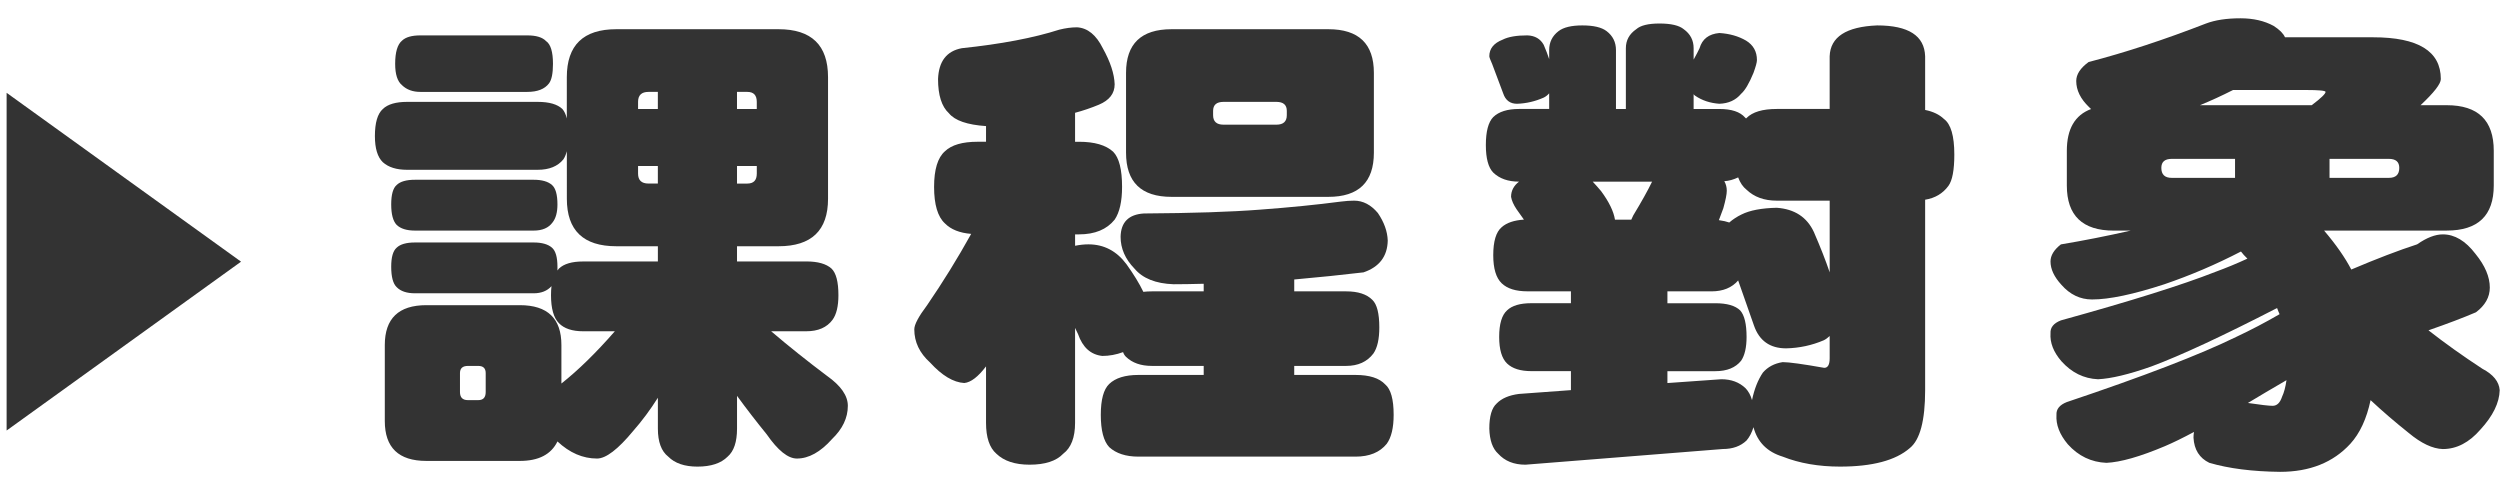
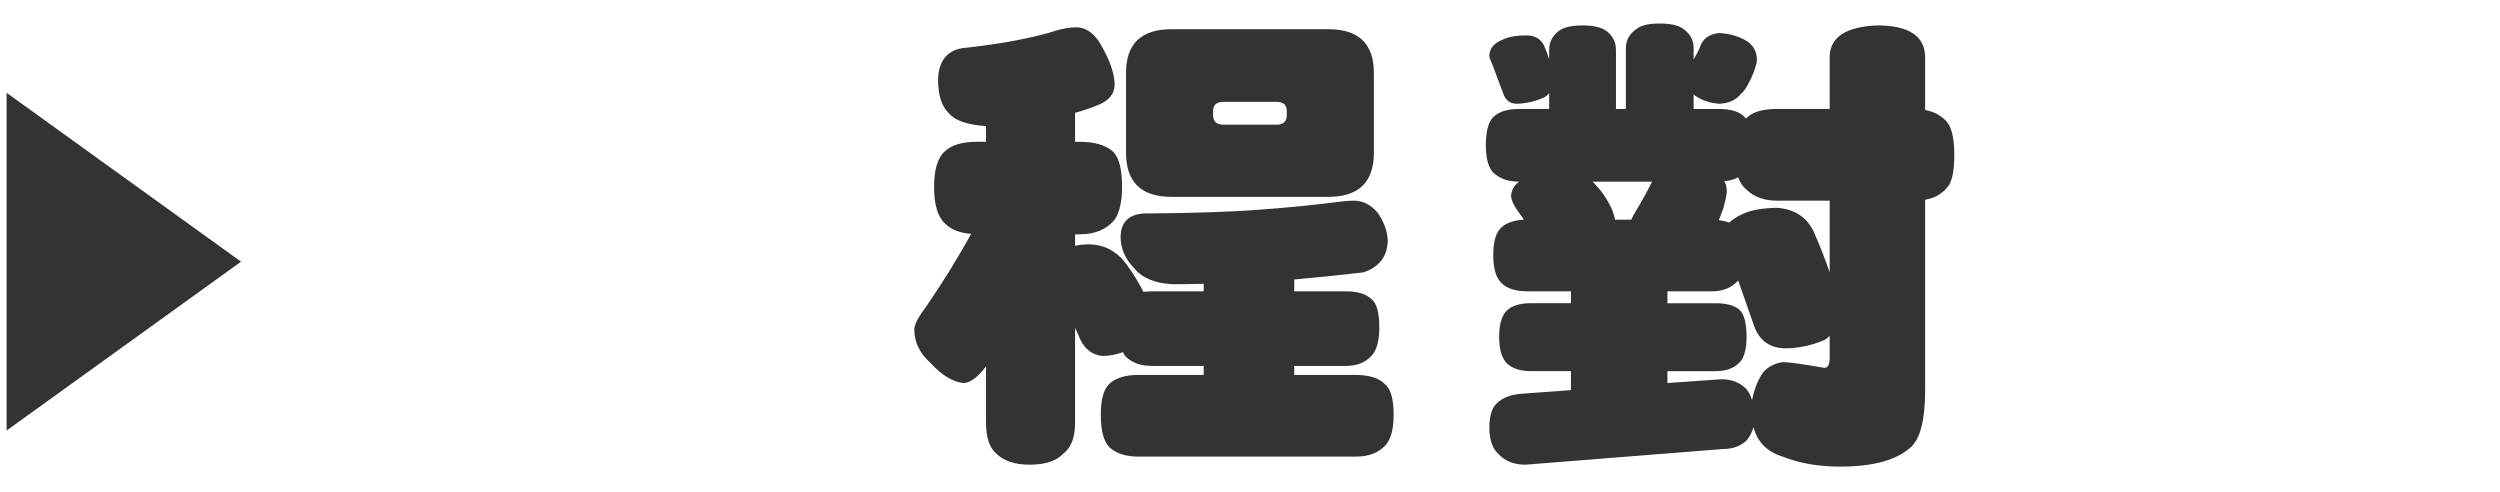
<svg xmlns="http://www.w3.org/2000/svg" version="1.1" id="圖層_1" x="0px" y="0px" width="177.667px" height="35px" viewBox="0 0 177.667 35" enable-background="new 0 0 177.667 35" xml:space="preserve">
  <g>
    <g>
      <g>
-         <path fill="#333333" d="M28.927,7.24h9.281c0.82,0,1.406,0.168,1.758,0.506c0.141,0.158,0.246,0.383,0.316,0.675V5.485     c0-2.272,1.171-3.409,3.516-3.409H55.33c2.343,0,3.516,1.137,3.516,3.409v8.64c0,2.25-1.172,3.375-3.516,3.375h-2.953v1.08h4.922     c0.82,0,1.417,0.168,1.793,0.506c0.328,0.316,0.492,0.945,0.492,1.891c0,0.787-0.141,1.373-0.422,1.755     c-0.399,0.54-1.02,0.81-1.863,0.81h-2.496c1.242,1.059,2.566,2.115,3.973,3.173c0.984,0.698,1.477,1.405,1.477,2.126     c0,0.855-0.375,1.643-1.125,2.363c-0.821,0.922-1.652,1.383-2.496,1.383c-0.633,0-1.348-0.573-2.145-1.721     c-0.75-0.923-1.454-1.834-2.109-2.734v2.329c0,0.944-0.223,1.608-0.668,1.991c-0.469,0.473-1.184,0.709-2.145,0.709     c-0.914,0-1.606-0.236-2.074-0.709c-0.492-0.383-0.738-1.047-0.738-1.991v-2.194c-0.54,0.855-1.125,1.643-1.758,2.363     c-1.079,1.305-1.934,1.957-2.566,1.957c-1.008,0-1.946-0.404-2.813-1.215c-0.446,0.922-1.336,1.384-2.672,1.384h-6.645     c-1.969,0-2.953-0.944-2.953-2.835v-5.4c0-1.89,0.984-2.834,2.953-2.834h6.645c1.969,0,2.953,0.944,2.953,2.834v2.734     c1.195-0.945,2.461-2.182,3.797-3.713h-2.25c-0.773,0-1.348-0.19-1.723-0.574c-0.375-0.382-0.563-1.045-0.563-1.99     c0-0.248,0.011-0.461,0.035-0.642c-0.305,0.337-0.727,0.507-1.266,0.507H29.49c-0.586,0-1.02-0.146-1.301-0.439     c-0.258-0.247-0.387-0.73-0.387-1.451c0-0.675,0.128-1.125,0.387-1.35c0.257-0.247,0.691-0.371,1.301-0.371h8.438     c0.585,0,1.02,0.124,1.301,0.371c0.257,0.226,0.387,0.675,0.387,1.35v0.27c0.046-0.066,0.082-0.111,0.105-0.135     c0.352-0.338,0.925-0.506,1.723-0.506h5.309V17.5h-2.953c-2.344,0-3.516-1.125-3.516-3.375V10.75     c-0.07,0.248-0.153,0.439-0.246,0.574c-0.399,0.495-1.008,0.743-1.828,0.743h-9.281c-0.75,0-1.325-0.18-1.723-0.54     c-0.375-0.36-0.563-0.979-0.563-1.856c0-0.945,0.187-1.586,0.563-1.924C27.556,7.409,28.13,7.24,28.927,7.24z M29.49,12.775     h8.438c0.585,0,1.02,0.124,1.301,0.372c0.257,0.225,0.387,0.687,0.387,1.383c0,0.563-0.118,0.991-0.352,1.283     c-0.281,0.383-0.727,0.574-1.336,0.574H29.49c-0.586,0-1.02-0.135-1.301-0.405c-0.258-0.27-0.387-0.754-0.387-1.452     c0-0.697,0.128-1.158,0.387-1.383C28.446,12.899,28.88,12.775,29.49,12.775z M29.876,2.515h7.594     c0.633,0,1.078,0.135,1.336,0.405c0.328,0.225,0.492,0.765,0.492,1.62c0,0.675-0.094,1.136-0.281,1.384     c-0.305,0.405-0.821,0.607-1.547,0.607h-7.594c-0.54,0-0.973-0.157-1.301-0.473c-0.329-0.27-0.492-0.776-0.492-1.519     c0-0.832,0.164-1.384,0.492-1.654C28.833,2.639,29.267,2.515,29.876,2.515z M33.99,28.436c0.352,0,0.527-0.191,0.527-0.574v-1.35     c0-0.338-0.176-0.507-0.527-0.507h-0.738c-0.375,0-0.563,0.169-0.563,0.507v1.35c0,0.383,0.187,0.574,0.563,0.574H33.99z      M45.345,7.746h1.406V6.531h-0.668c-0.492,0-0.738,0.236-0.738,0.709V7.746z M46.751,13.045v-1.249h-1.406v0.54     c0,0.472,0.246,0.708,0.738,0.708H46.751z M52.376,6.531v1.215h1.406V7.24c0-0.473-0.223-0.709-0.668-0.709H52.376z      M53.115,13.045c0.445,0,0.668-0.236,0.668-0.708v-0.54h-1.406v1.249H53.115z" />
        <path fill="#333333" d="M76.543,1.941c0.75,0.045,1.359,0.54,1.828,1.485c0.539,0.968,0.82,1.822,0.844,2.565     c0,0.653-0.375,1.137-1.125,1.451c-0.54,0.225-1.102,0.417-1.688,0.574v2.059h0.281c1.102,0,1.91,0.236,2.426,0.708     c0.422,0.428,0.633,1.26,0.633,2.498c0,1.035-0.176,1.812-0.527,2.329c-0.563,0.698-1.406,1.046-2.531,1.046h-0.281v0.81     c0.328-0.067,0.645-0.101,0.949-0.101c1.102,0,2.004,0.472,2.707,1.418c0.515,0.72,0.914,1.372,1.195,1.957     c0.188-0.022,0.387-0.034,0.598-0.034h3.691v-0.54c-0.844,0.023-1.559,0.034-2.145,0.034c-1.266-0.045-2.192-0.416-2.777-1.114     c-0.656-0.675-0.984-1.428-0.984-2.261c0.023-1.035,0.574-1.586,1.652-1.654c3.445-0.022,6.188-0.112,8.227-0.27     c2.132-0.157,4.055-0.349,5.766-0.574c0.352-0.045,0.668-0.067,0.949-0.067c0.633,0,1.195,0.292,1.688,0.877     c0.445,0.653,0.68,1.305,0.703,1.958c-0.023,1.125-0.598,1.879-1.723,2.261c-1.523,0.181-3.164,0.349-4.922,0.506v0.844h3.691     c0.844,0,1.465,0.202,1.863,0.608c0.328,0.314,0.492,0.967,0.492,1.957c0,0.832-0.141,1.451-0.422,1.855     c-0.445,0.586-1.09,0.878-1.934,0.878h-3.691v0.642h4.359c0.984,0,1.688,0.225,2.109,0.675c0.398,0.337,0.598,1.058,0.598,2.16     c0,0.923-0.164,1.608-0.492,2.059c-0.492,0.607-1.23,0.911-2.215,0.911H80.902c-0.891,0-1.582-0.225-2.074-0.675     c-0.399-0.428-0.598-1.192-0.598-2.295c0-1.08,0.199-1.812,0.598-2.194c0.445-0.427,1.137-0.641,2.074-0.641h4.641v-0.642h-3.691     c-0.773,0-1.383-0.214-1.828-0.642c-0.094-0.09-0.164-0.202-0.211-0.337c-0.492,0.181-0.984,0.271-1.477,0.271     c-0.821-0.09-1.395-0.607-1.723-1.553c-0.07-0.158-0.141-0.305-0.211-0.439v6.75c0,1.035-0.281,1.767-0.844,2.193     c-0.492,0.518-1.289,0.777-2.391,0.777c-1.032,0-1.816-0.26-2.355-0.777c-0.492-0.427-0.738-1.158-0.738-2.193v-4.016     c-0.563,0.742-1.078,1.137-1.547,1.182c-0.773-0.045-1.582-0.529-2.426-1.452c-0.75-0.675-1.125-1.462-1.125-2.362     c0-0.338,0.304-0.911,0.914-1.721c1.125-1.643,2.167-3.33,3.129-5.063c-0.821-0.067-1.441-0.315-1.863-0.743     c-0.516-0.472-0.773-1.338-0.773-2.599c0-1.237,0.258-2.081,0.773-2.531c0.469-0.45,1.242-0.675,2.32-0.675h0.598V8.961     c-1.336-0.09-2.215-0.394-2.637-0.912c-0.516-0.472-0.773-1.282-0.773-2.43c0.047-1.26,0.609-1.991,1.688-2.194     c2.789-0.292,5.098-0.731,6.926-1.316C75.722,1.998,76.144,1.941,76.543,1.941z M83.258,2.076h11.145     c2.156,0,3.234,1.035,3.234,3.105v5.67c0,2.093-1.078,3.139-3.234,3.139H83.258c-2.157,0-3.234-1.046-3.234-3.139v-5.67     C80.023,3.111,81.101,2.076,83.258,2.076z M90.711,8.86c0.492,0,0.738-0.225,0.738-0.675V7.881c0-0.427-0.246-0.641-0.738-0.641     h-3.762c-0.492,0-0.738,0.214-0.738,0.641v0.304c0,0.45,0.246,0.675,0.738,0.675H90.711z" />
        <path fill="#333333" d="M112.451,1.806c0.797,0,1.371,0.135,1.723,0.405c0.445,0.337,0.668,0.788,0.668,1.35v4.185h0.703v-4.32     c0-0.562,0.246-1.013,0.738-1.35c0.305-0.27,0.855-0.405,1.652-0.405c0.82,0,1.395,0.135,1.723,0.405     c0.469,0.337,0.703,0.788,0.703,1.35v0.81c0.188-0.337,0.328-0.607,0.422-0.81c0.188-0.652,0.656-1.013,1.406-1.08     c0.727,0.045,1.359,0.225,1.898,0.54c0.516,0.315,0.773,0.776,0.773,1.384c0,0.158-0.082,0.461-0.246,0.911     c-0.305,0.743-0.598,1.238-0.879,1.485c-0.375,0.45-0.891,0.687-1.547,0.708c-0.656-0.045-1.23-0.236-1.723-0.574     c-0.07-0.045-0.105-0.09-0.105-0.135v1.08h1.828c0.867,0,1.477,0.203,1.828,0.608l0.07,0.067l0.035-0.034     c0.422-0.427,1.137-0.642,2.145-0.642h3.762V4c0.047-1.372,1.172-2.104,3.375-2.194c2.227,0,3.363,0.731,3.41,2.194v3.814     c0.563,0.113,1.008,0.326,1.336,0.641c0.492,0.36,0.738,1.204,0.738,2.531c0,1.103-0.141,1.845-0.422,2.228     c-0.398,0.54-0.949,0.866-1.652,0.979v13.534c0,2.16-0.363,3.531-1.09,4.117c-1.008,0.877-2.66,1.316-4.957,1.316     c-1.523,0-2.883-0.236-4.078-0.709c-1.102-0.338-1.793-1.035-2.074-2.092c-0.117,0.382-0.281,0.697-0.492,0.944     c-0.422,0.405-0.984,0.607-1.688,0.607l-14.027,1.114c-0.82,0-1.465-0.26-1.934-0.777c-0.398-0.359-0.609-0.956-0.633-1.788     c0-0.878,0.176-1.474,0.527-1.788c0.352-0.361,0.879-0.586,1.582-0.676l3.691-0.27v-1.35h-2.813     c-0.773,0-1.348-0.181-1.723-0.541c-0.375-0.359-0.563-0.989-0.563-1.89c0-0.923,0.188-1.553,0.563-1.89     c0.352-0.338,0.926-0.507,1.723-0.507h2.813v-0.844h-3.094c-0.82,0-1.43-0.19-1.828-0.573s-0.598-1.047-0.598-1.992     c0-0.989,0.199-1.653,0.598-1.991c0.352-0.315,0.879-0.495,1.582-0.54c-0.211-0.292-0.387-0.54-0.527-0.742     c-0.211-0.315-0.34-0.607-0.387-0.877c0-0.427,0.188-0.788,0.563-1.08c-0.773,0-1.383-0.214-1.828-0.642     c-0.352-0.359-0.527-1.012-0.527-1.958c0-0.967,0.176-1.631,0.527-1.991c0.398-0.382,1.008-0.574,1.828-0.574h2.145V6.632     c-0.117,0.135-0.246,0.236-0.387,0.304c-0.609,0.27-1.242,0.417-1.898,0.439c-0.492,0-0.82-0.247-0.984-0.743     c-0.305-0.81-0.563-1.496-0.773-2.059c-0.141-0.315-0.211-0.506-0.211-0.574c0-0.54,0.316-0.934,0.949-1.181     c0.398-0.203,0.984-0.304,1.758-0.304c0.539,0.022,0.926,0.248,1.16,0.675c0.164,0.383,0.293,0.72,0.387,1.013V3.561     c0-0.562,0.223-1.012,0.668-1.35C111.115,1.941,111.678,1.806,112.451,1.806z M114.771,15.61h1.16     c0.047-0.089,0.094-0.191,0.141-0.304c0.586-0.967,1.031-1.766,1.336-2.396h-4.219c0.211,0.225,0.41,0.45,0.598,0.675     C114.35,14.35,114.678,15.025,114.771,15.61z M124.51,28.436c0.164-0.788,0.422-1.439,0.773-1.958     c0.352-0.405,0.82-0.652,1.406-0.743c0.445,0,1.43,0.136,2.953,0.406c0.258,0,0.387-0.225,0.387-0.676v-1.586     c-0.141,0.135-0.281,0.236-0.422,0.304c-0.844,0.36-1.734,0.552-2.672,0.573c-1.148,0-1.91-0.539-2.285-1.619     c-0.422-1.193-0.797-2.262-1.125-3.207c-0.445,0.518-1.078,0.776-1.898,0.776h-3.129v0.844h3.41c0.82,0,1.406,0.169,1.758,0.507     c0.305,0.337,0.457,0.967,0.457,1.89c0,0.743-0.129,1.306-0.387,1.688c-0.398,0.495-1.008,0.743-1.828,0.743h-3.41v0.844     l3.832-0.271c0.703,0,1.277,0.214,1.723,0.642C124.264,27.816,124.416,28.098,124.51,28.436z M122.893,15.813     c0.258-0.225,0.551-0.416,0.879-0.574c0.586-0.292,1.418-0.45,2.496-0.473c1.266,0.09,2.145,0.664,2.637,1.721     c0.469,1.08,0.844,2.036,1.125,2.869V14.26h-3.762c-0.891,0-1.605-0.259-2.145-0.776c-0.258-0.203-0.457-0.495-0.598-0.877     c-0.328,0.158-0.656,0.248-0.984,0.27c0.117,0.202,0.176,0.427,0.176,0.675c0,0.248-0.082,0.664-0.246,1.249     c-0.117,0.315-0.223,0.597-0.316,0.844C122.459,15.689,122.705,15.745,122.893,15.813z" />
-         <path fill="#333333" d="M159.224,1.3c0.914,0,1.698,0.181,2.355,0.54c0.422,0.27,0.69,0.54,0.809,0.81h6.258     c3.21,0,4.816,0.99,4.816,2.97c0,0.337-0.481,0.957-1.441,1.856h1.863c2.226,0,3.34,1.08,3.34,3.24v2.464     c0,2.138-1.114,3.206-3.34,3.206h-8.719c0.844,0.99,1.487,1.913,1.934,2.768c1.804-0.766,3.362-1.362,4.676-1.789     c0.679-0.473,1.288-0.709,1.828-0.709c0.844,0,1.617,0.461,2.32,1.384c0.679,0.833,1.02,1.632,1.02,2.396     c0,0.676-0.329,1.262-0.984,1.756c-0.892,0.383-2.017,0.811-3.375,1.282c1.147,0.9,2.426,1.812,3.832,2.733     c0.773,0.405,1.183,0.912,1.23,1.52c-0.024,0.899-0.481,1.834-1.371,2.801c-0.798,0.922-1.688,1.384-2.672,1.384     c-0.728-0.022-1.536-0.405-2.426-1.147c-0.962-0.766-1.863-1.541-2.707-2.328c-0.281,1.326-0.763,2.361-1.441,3.104     c-1.22,1.327-2.883,1.991-4.992,1.991c-1.969-0.022-3.646-0.236-5.027-0.641c-0.703-0.338-1.079-0.935-1.125-1.789     c0-0.135,0.011-0.271,0.035-0.405c-0.798,0.427-1.489,0.765-2.074,1.013c-1.758,0.742-3.142,1.136-4.148,1.182     c-1.079-0.046-1.993-0.484-2.742-1.316c-0.587-0.698-0.856-1.396-0.809-2.093c-0.024-0.405,0.222-0.709,0.738-0.911     c5.437-1.822,9.444-3.363,12.023-4.624c1.055-0.495,2.085-1.034,3.094-1.62c-0.07-0.157-0.13-0.304-0.176-0.438     c-3.845,1.979-6.82,3.364-8.93,4.151c-1.595,0.563-2.86,0.866-3.797,0.911c-1.009-0.045-1.876-0.473-2.602-1.282     c-0.563-0.652-0.821-1.316-0.773-1.992c-0.024-0.404,0.222-0.709,0.738-0.91c4.968-1.373,8.624-2.52,10.969-3.443     c0.796-0.292,1.558-0.607,2.285-0.945c-0.188-0.18-0.341-0.348-0.457-0.506c-1.782,0.923-3.599,1.699-5.449,2.329     c-2.204,0.72-3.915,1.079-5.133,1.079c-0.844,0-1.571-0.348-2.18-1.045c-0.517-0.563-0.773-1.114-0.773-1.654     c0-0.428,0.246-0.832,0.738-1.215c1.617-0.27,3.27-0.596,4.957-0.979h-1.195c-2.228,0-3.34-1.068-3.34-3.206v-2.464     c0-1.553,0.573-2.542,1.723-2.97c-0.07-0.067-0.118-0.112-0.141-0.135c-0.61-0.585-0.914-1.204-0.914-1.856     c0-0.472,0.292-0.922,0.879-1.35c2.602-0.675,5.379-1.586,8.332-2.733C157.418,1.424,158.239,1.3,159.224,1.3z M158.837,12.64     v-1.35h-4.5c-0.492,0-0.738,0.214-0.738,0.641c0,0.473,0.246,0.709,0.738,0.709H158.837z M156.341,7.476h7.945     c0.655-0.495,0.984-0.81,0.984-0.945c0-0.09-0.47-0.135-1.406-0.135h-5.168C157.898,6.801,157.114,7.162,156.341,7.476z      M162.493,27.018c-1.009,0.586-1.923,1.125-2.742,1.62c0.914,0.135,1.499,0.202,1.758,0.202c0.304,0,0.527-0.214,0.668-0.641     C162.317,27.906,162.423,27.513,162.493,27.018z M169.771,12.64c0.492,0,0.738-0.236,0.738-0.709     c0-0.427-0.246-0.641-0.738-0.641h-4.219v1.35H169.771z" />
      </g>
    </g>
    <polygon fill="#333333" points="17.13,18.596 8.8,12.597 0.47,6.596 0.47,18.596 0.47,30.596 8.8,24.596  " />
  </g>
</svg>